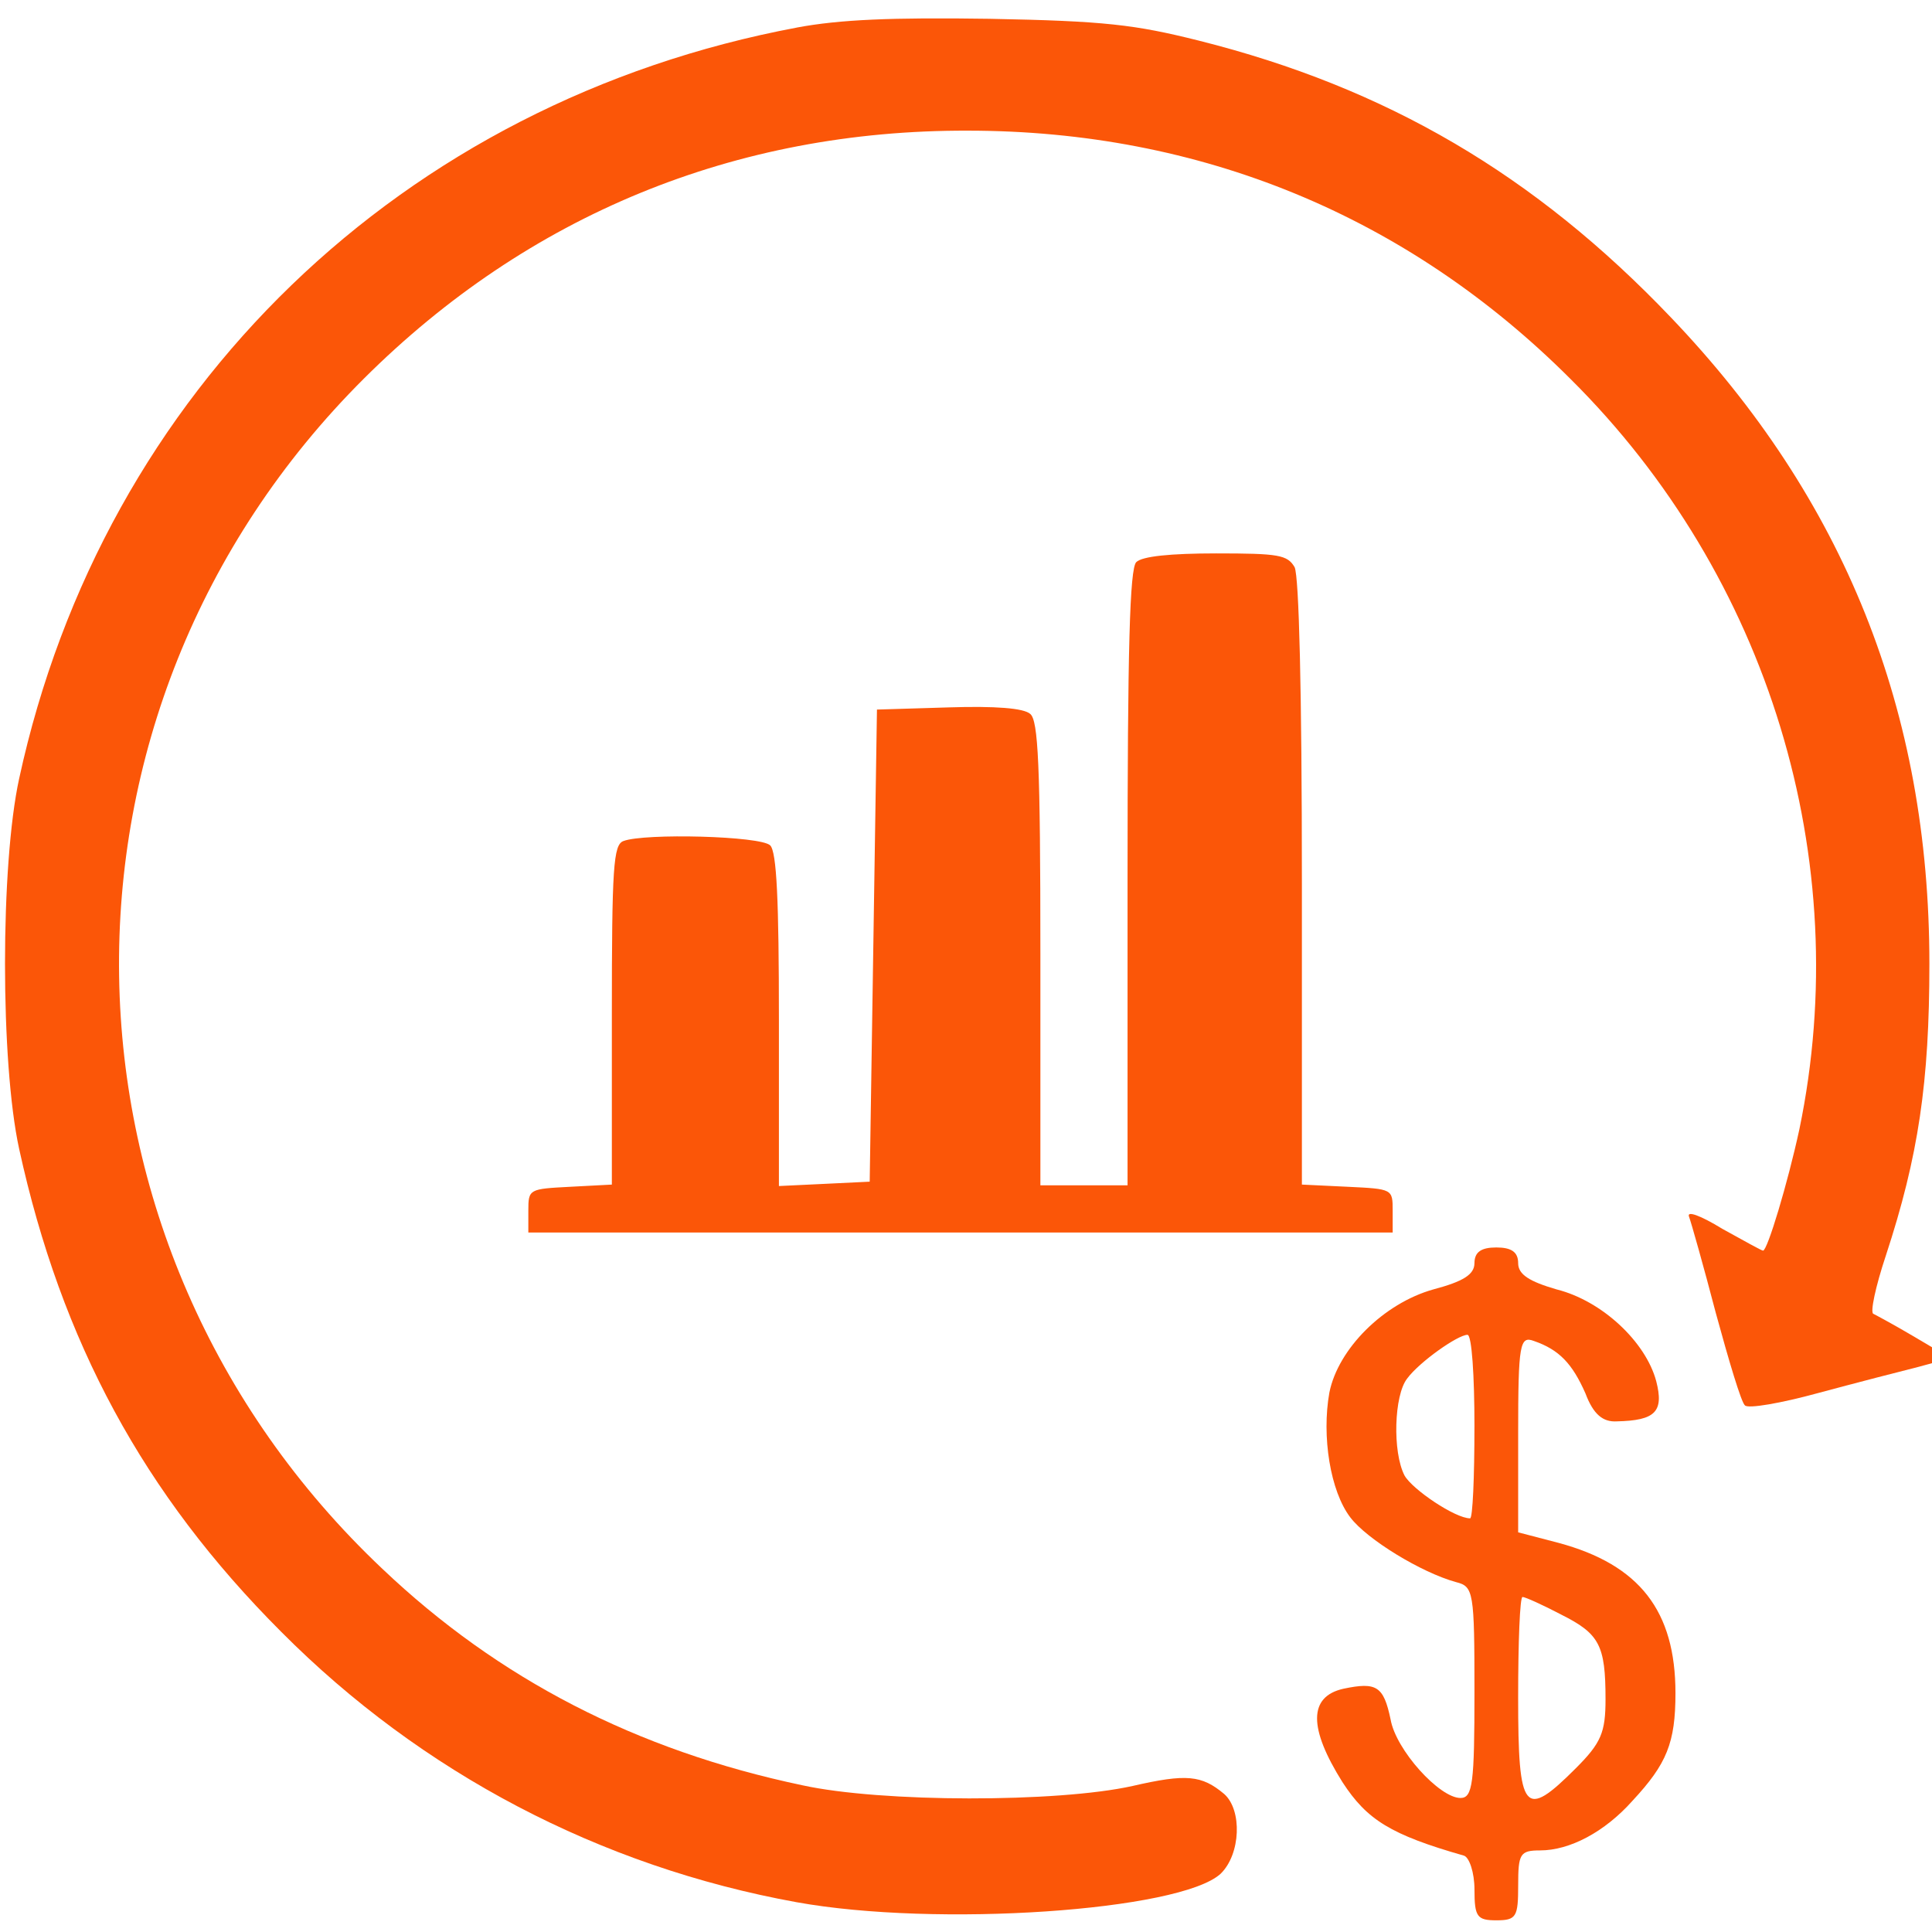
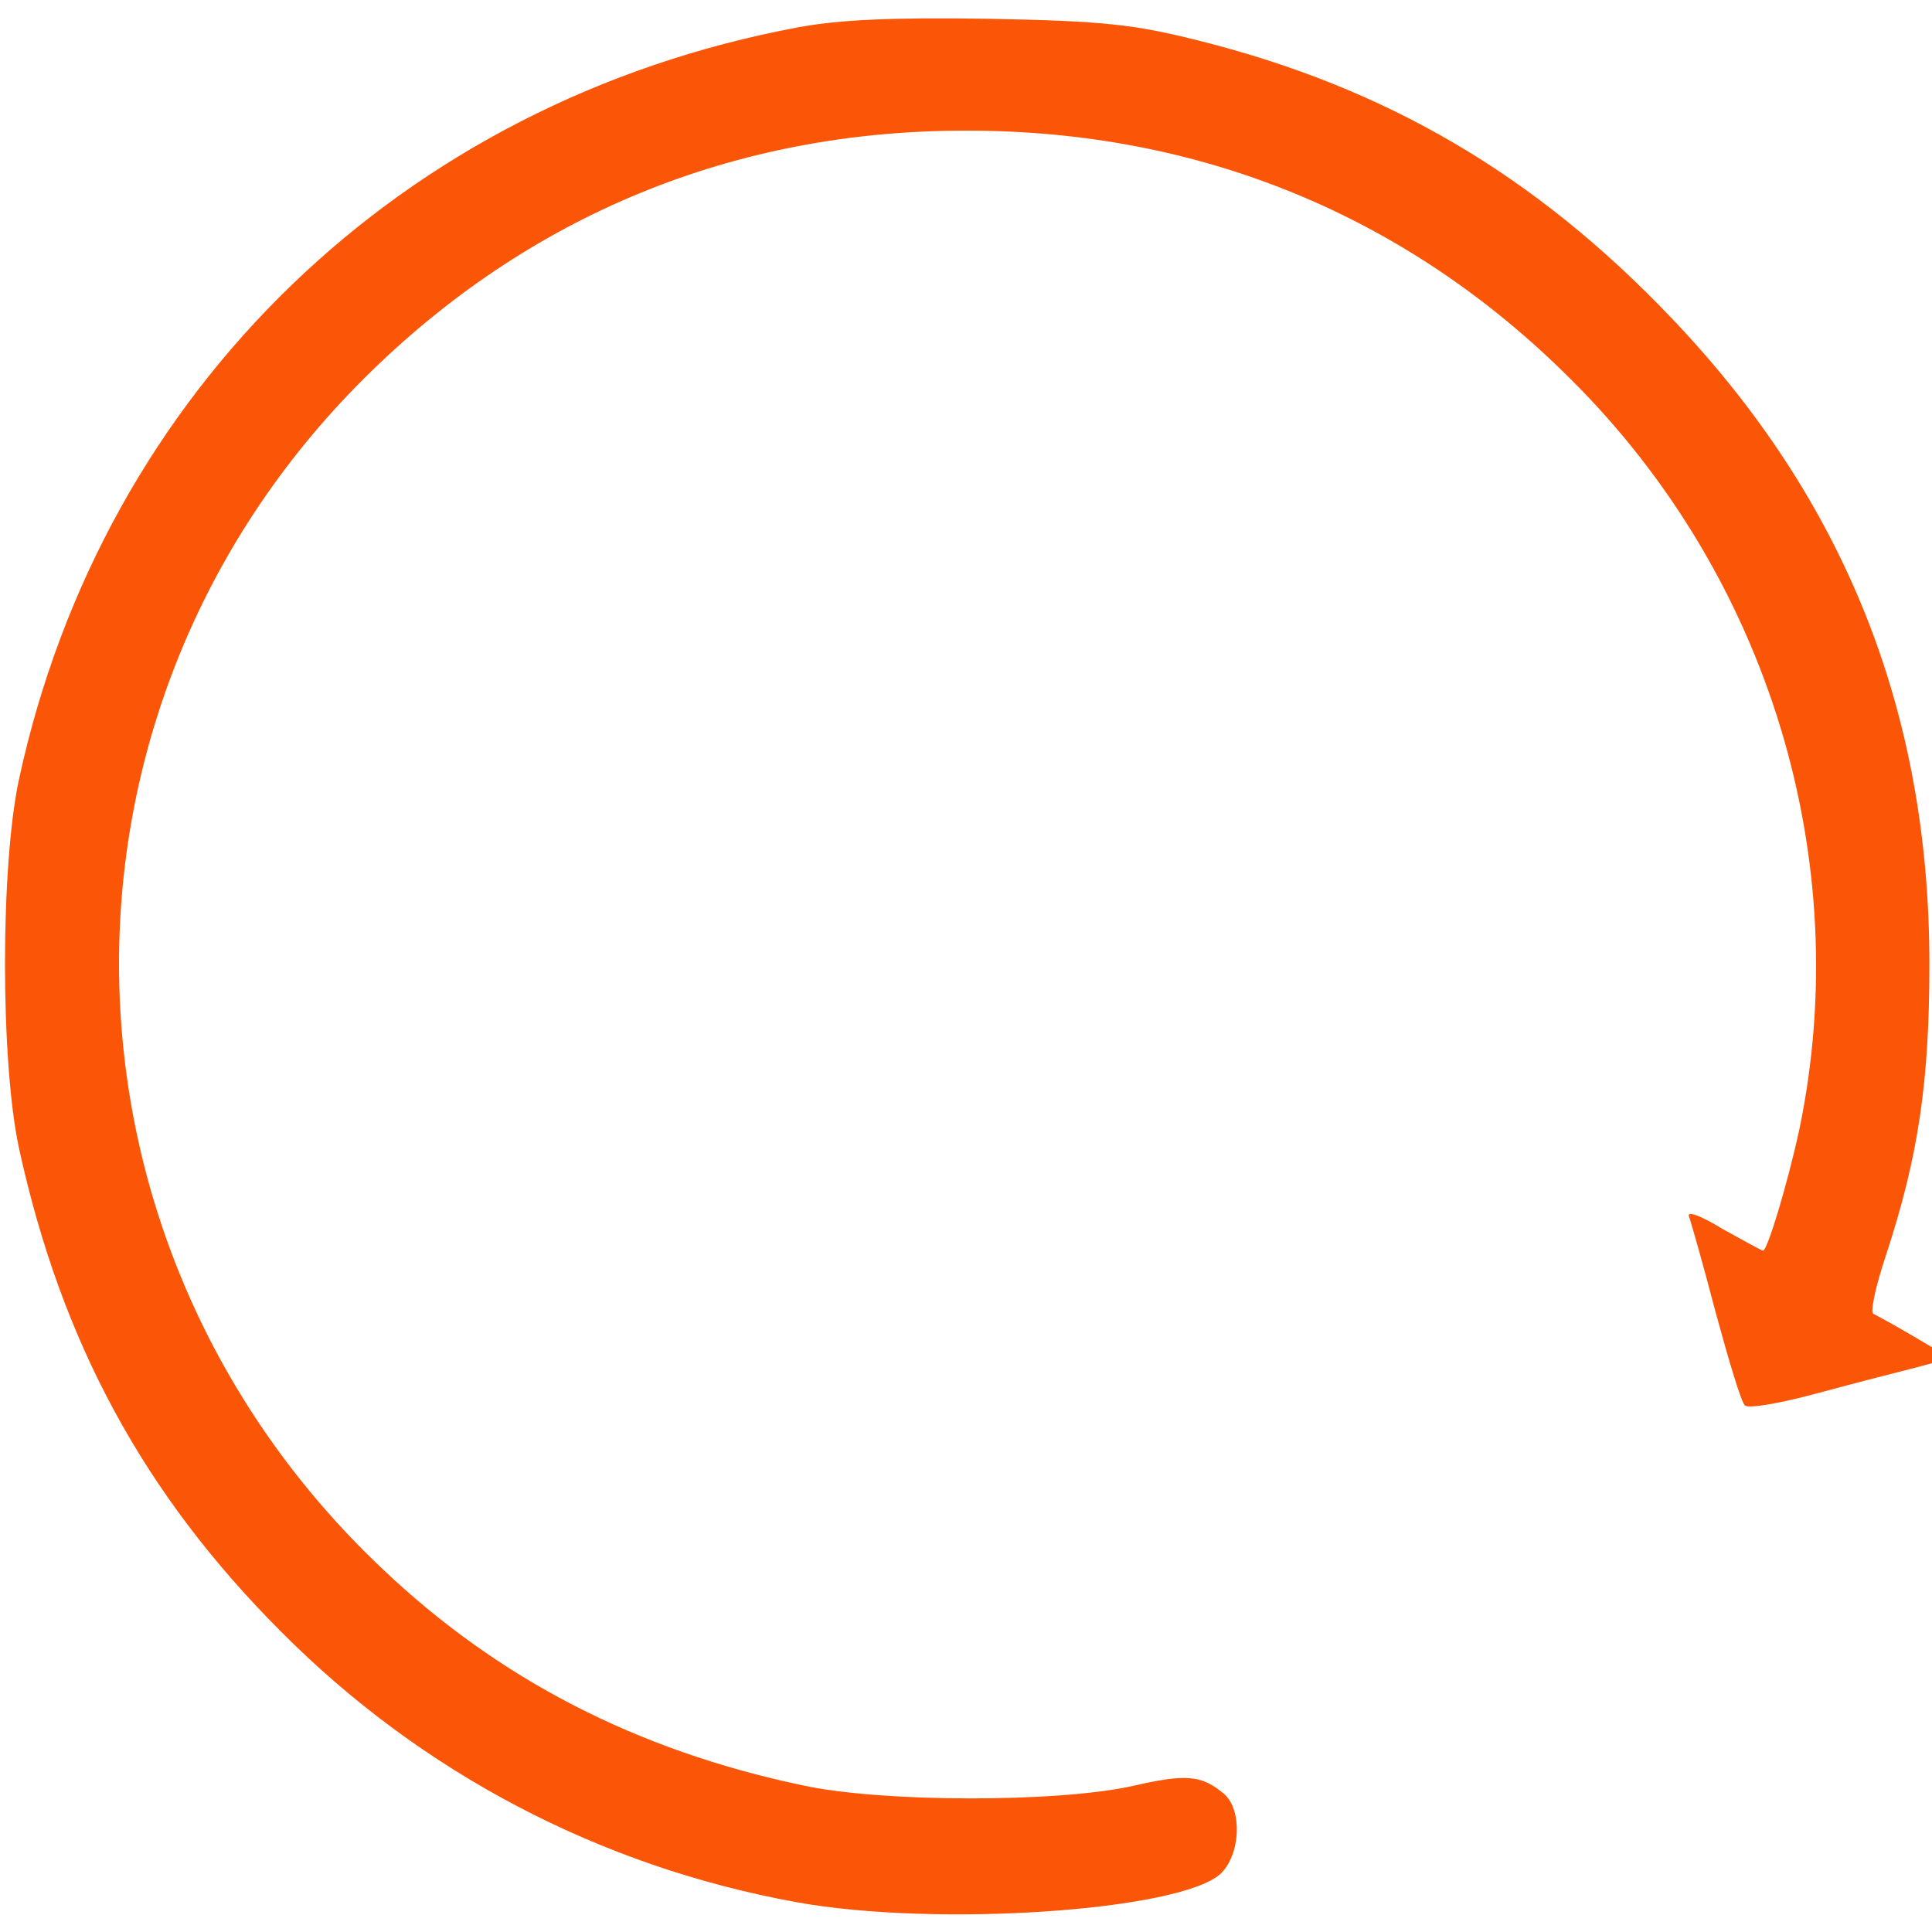
<svg xmlns="http://www.w3.org/2000/svg" id="svg4990" viewBox="0 0 100 100" height="100mm" width="100mm">
  <defs id="defs4984" />
  <g transform="translate(61.716,-178.847)" id="layer1">
    <path d="m -20.46,180.272 c -20.451,3.835 -35.903,18.76 -40.264,38.873 -0.977,4.474 -0.977,14.699 0,19.173 2.18,9.963 6.429,17.857 13.572,25 7.256,7.293 16.504,12.143 26.655,13.985 7.256,1.316 19.85,0.451 21.955,-1.466 1.053,-1.015 1.128,-3.308 0.188,-4.135 -1.165,-0.977 -1.955,-1.053 -4.737,-0.414 -3.872,0.865 -13.008,0.865 -17.106,-0.038 -8.572,-1.805 -15.715,-5.489 -21.73,-11.203 -17.782,-16.805 -18.233,-44.399 -0.94,-61.617 8.496,-8.459 19.211,-12.857 31.241,-12.82 12.03,0 22.745,4.399 31.203,12.857 10.263,10.188 14.737,24.888 11.842,38.835 -0.602,2.782 -1.654,6.278 -1.88,6.278 -0.075,0 -1.015,-0.526 -2.105,-1.128 -1.165,-0.714 -1.842,-0.94 -1.729,-0.639 0.113,0.301 0.752,2.556 1.391,5 0.677,2.481 1.316,4.624 1.504,4.775 0.15,0.188 1.88,-0.113 3.797,-0.639 1.955,-0.526 4.286,-1.128 5.188,-1.353 l 1.654,-0.451 -1.842,-1.09 c -1.015,-0.602 -1.993,-1.128 -2.143,-1.203 -0.188,-0.038 0.113,-1.429 0.639,-3.008 1.692,-5.15 2.256,-8.985 2.256,-15.113 0,-13.083 -4.399,-24.061 -13.384,-33.459 -7.03,-7.369 -14.699,-11.88 -24.436,-14.324 -3.308,-0.827 -4.85,-1.015 -10.827,-1.128 -5.075,-0.075 -7.744,0.038 -9.963,0.451 z" id="path36" style="fill:#fb5608;fill-opacity:1;stroke:none;stroke-width:0.038" />
-     <path d="m -2.903,207.942 c -0.338,0.338 -0.451,4.474 -0.451,16.354 v 15.902 h -2.256 -2.256 v -11.993 c 0,-9.812 -0.113,-12.068 -0.526,-12.406 -0.338,-0.301 -1.805,-0.414 -4.211,-0.338 l -3.722,0.113 -0.188,12.218 -0.188,12.218 -2.331,0.113 -2.368,0.113 v -8.609 c 0,-6.166 -0.113,-8.684 -0.451,-9.023 -0.489,-0.489 -6.504,-0.639 -7.594,-0.226 -0.526,0.188 -0.602,1.353 -0.602,9.023 v 8.76 l -2.143,0.113 c -2.143,0.113 -2.18,0.113 -2.18,1.241 v 1.128 h 22.369 22.369 v -1.128 c 0,-1.128 0,-1.128 -2.331,-1.241 l -2.368,-0.113 v -15.602 c 0,-10.038 -0.15,-15.865 -0.376,-16.354 -0.376,-0.639 -0.827,-0.714 -4.06,-0.714 -2.368,0 -3.835,0.15 -4.135,0.451 z" id="path38" style="fill:#fb5608;fill-opacity:1;stroke:none;stroke-width:0.038" />
-     <path d="m 14.601,244.229 c 0,0.588 -0.588,0.95 -2.126,1.357 -2.578,0.724 -4.93,3.076 -5.382,5.337 -0.407,2.262 0.045,5.111 1.086,6.468 0.859,1.131 3.664,2.85 5.473,3.347 0.905,0.226 0.95,0.498 0.95,5.699 0,4.704 -0.09,5.473 -0.724,5.473 -1.086,0 -3.347,-2.488 -3.618,-4.071 -0.362,-1.719 -0.724,-1.945 -2.442,-1.583 -1.809,0.407 -1.809,2.035 -0.045,4.84 1.266,1.945 2.488,2.714 6.287,3.799 0.271,0.09 0.543,0.859 0.543,1.764 0,1.402 0.136,1.583 1.131,1.583 1.04,0 1.131,-0.181 1.131,-1.809 0,-1.628 0.09,-1.809 1.131,-1.809 1.538,0 3.347,-0.95 4.794,-2.578 1.764,-1.9 2.216,-2.985 2.216,-5.563 0,-4.252 -1.854,-6.649 -6.061,-7.78 l -2.081,-0.543 v -5.111 c 0,-4.659 0.09,-5.066 0.814,-4.794 1.312,0.452 1.99,1.176 2.669,2.714 0.407,1.086 0.905,1.493 1.628,1.447 1.99,-0.045 2.442,-0.498 2.035,-2.081 -0.543,-2.035 -2.804,-4.161 -5.156,-4.749 -1.402,-0.407 -1.99,-0.769 -1.99,-1.357 0,-0.588 -0.362,-0.814 -1.131,-0.814 -0.769,0 -1.131,0.226 -1.131,0.814 z m 0,8.458 c 0,2.623 -0.09,4.749 -0.226,4.749 -0.769,0 -2.985,-1.493 -3.392,-2.216 -0.633,-1.221 -0.543,-4.161 0.136,-5.021 0.633,-0.859 2.623,-2.262 3.121,-2.262 0.226,0 0.362,2.126 0.362,4.749 z m 4.478,9.725 c 1.99,0.995 2.307,1.583 2.307,4.387 0,1.719 -0.226,2.262 -1.538,3.573 -2.669,2.669 -2.985,2.307 -2.985,-3.664 0,-2.85 0.09,-5.202 0.226,-5.202 0.136,0 1.04,0.407 1.99,0.905 z" id="path40" style="fill:#fb5608;fill-opacity:1;stroke:none;stroke-width:0.045" />
  </g>
</svg>